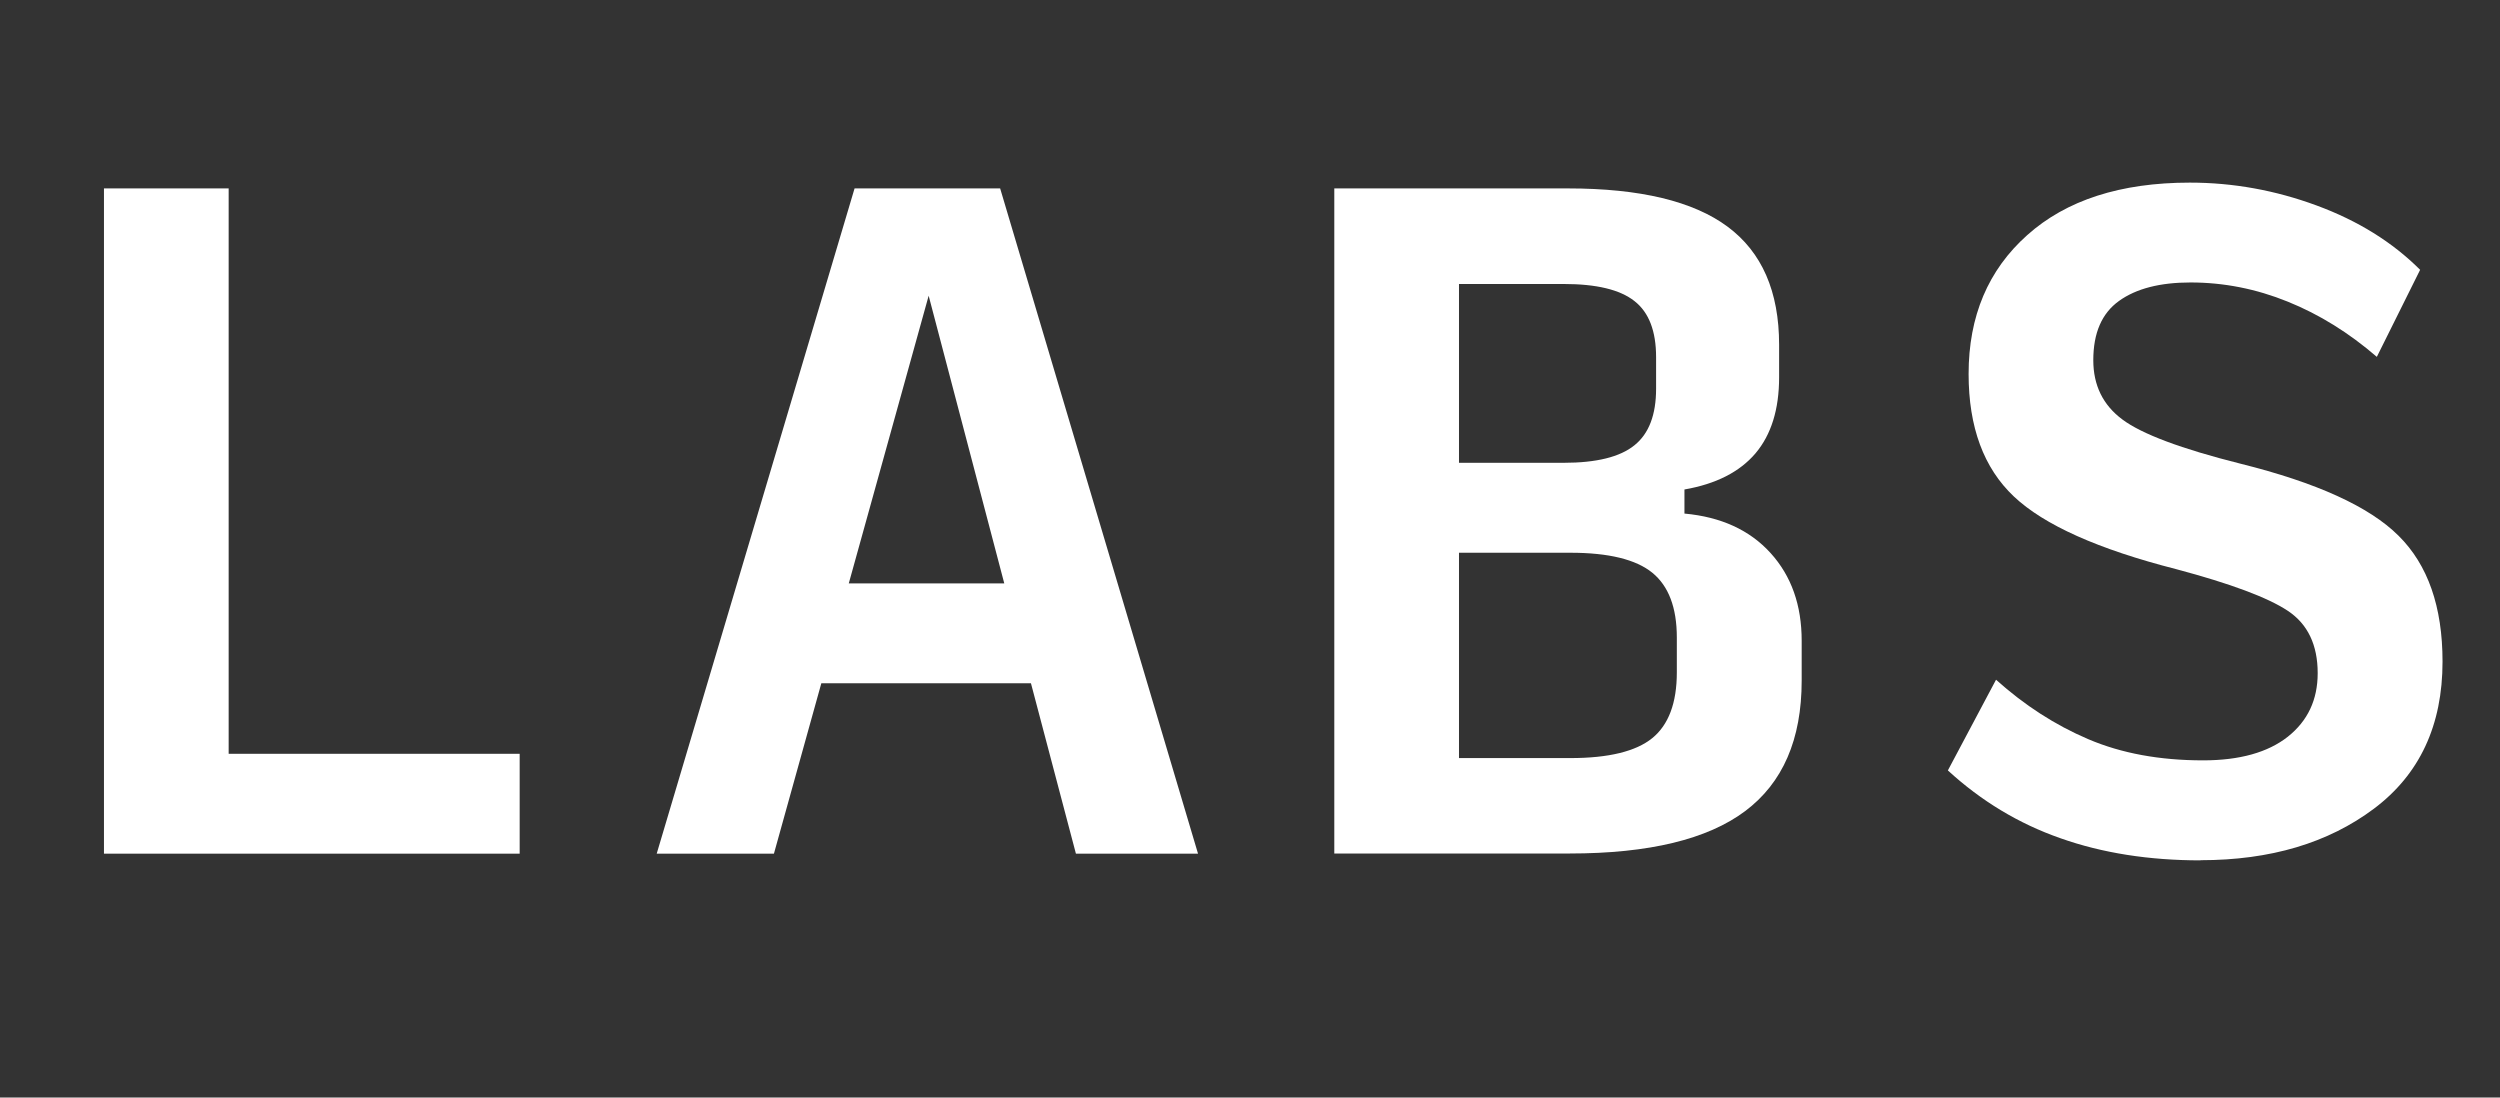
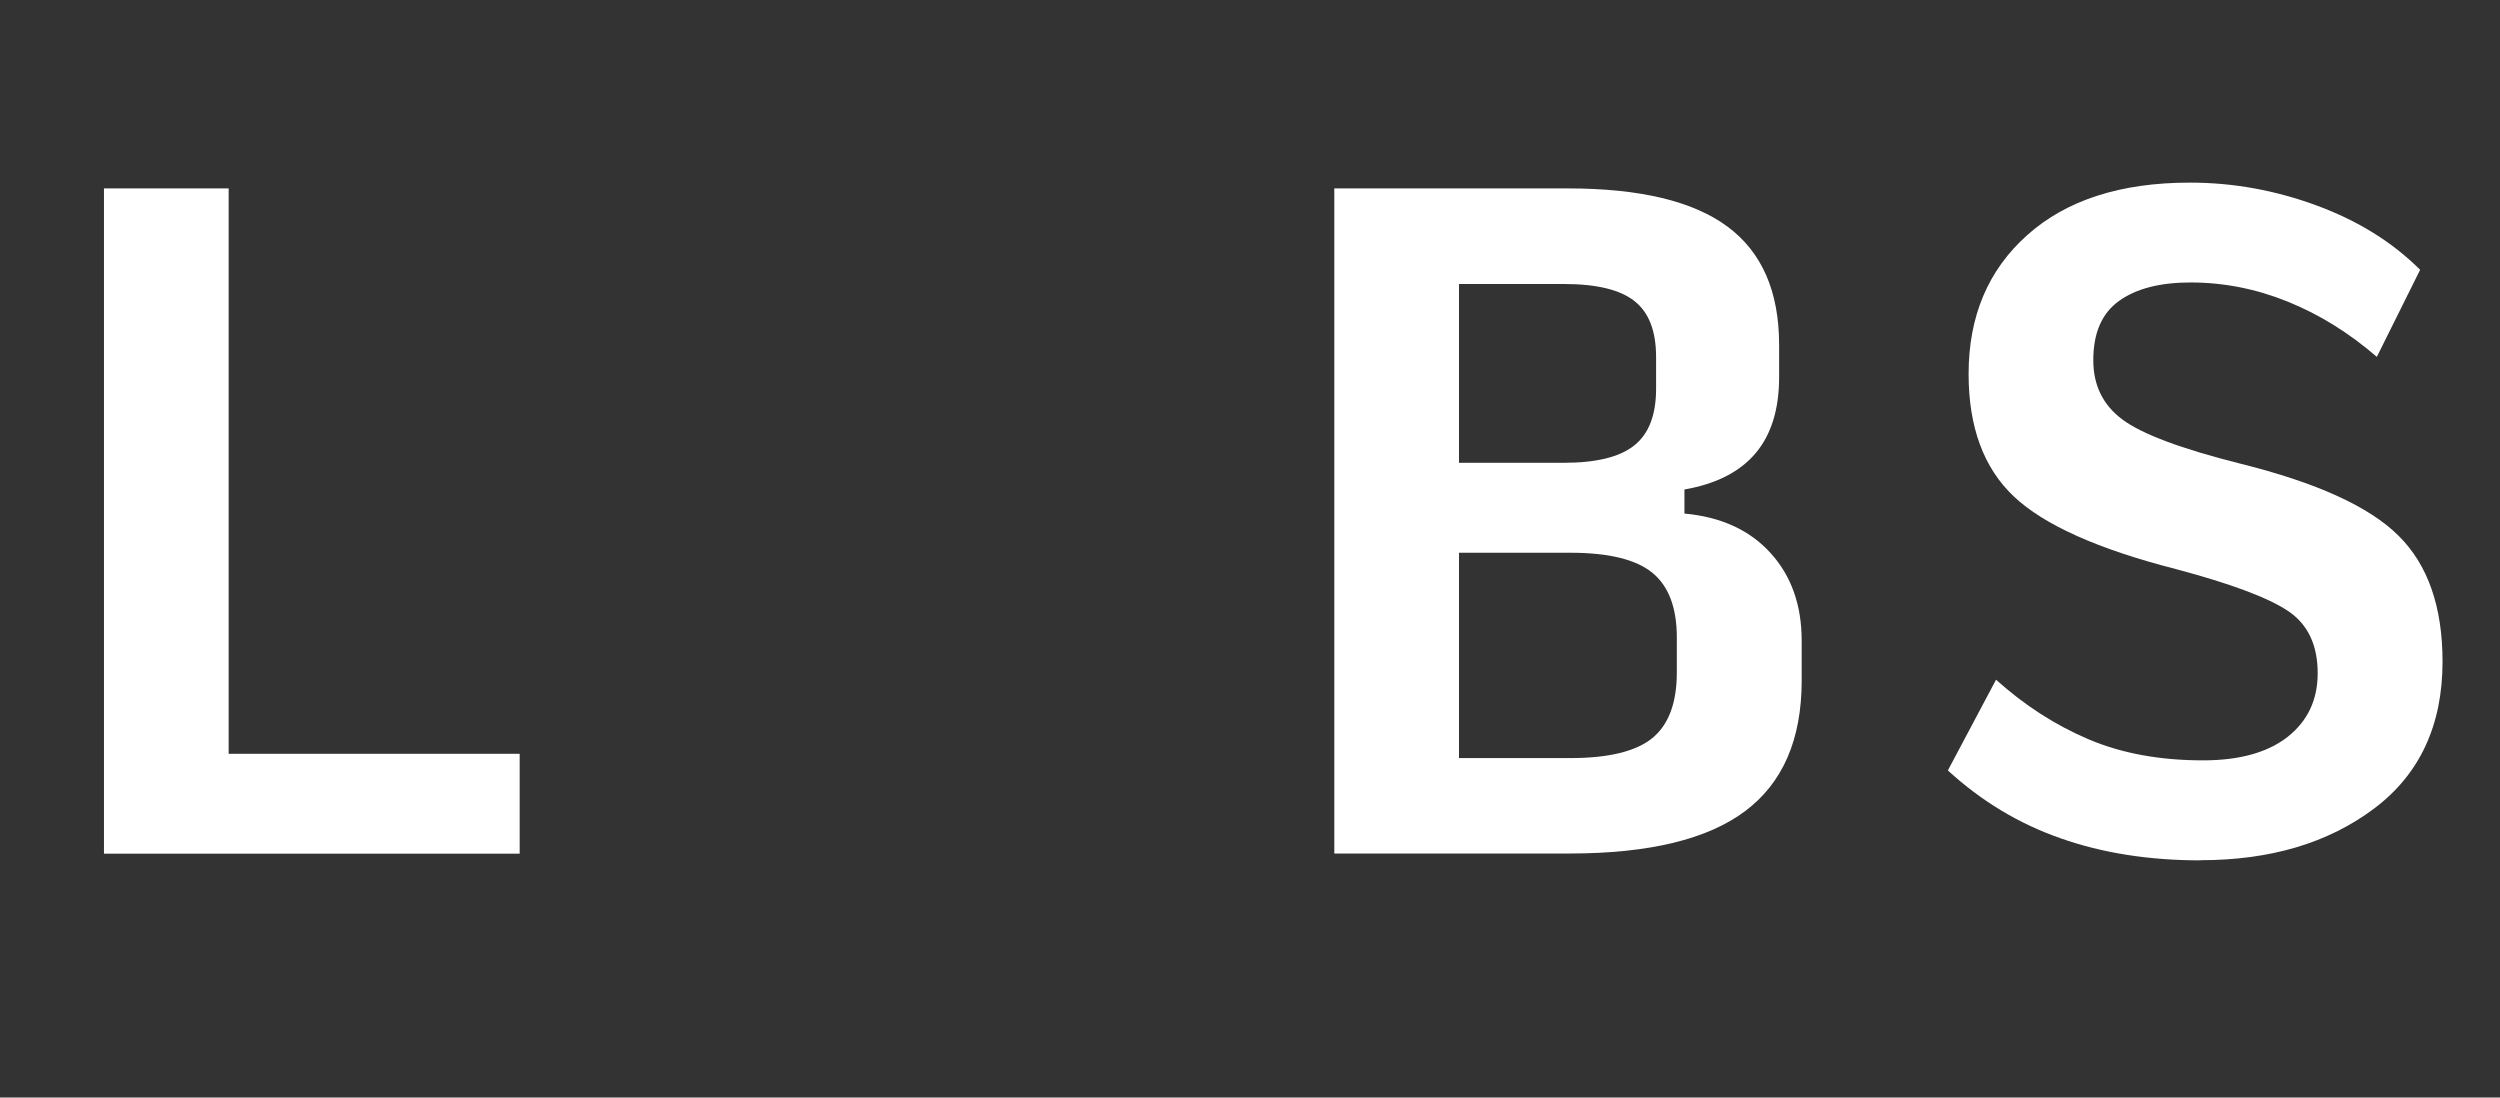
<svg xmlns="http://www.w3.org/2000/svg" id="Layer_1" viewBox="0 0 164 72">
  <rect x="0" y="0" width="164" height="72" fill="#333333" stroke="none" />
  <defs>
    <style>
      .cls-1 {
        fill: #fff;
      }
    </style>
  </defs>
  <path class="cls-1" d="M6.82,56V12.36h8.18v37.09h19.09v6.55H6.82Z" />
-   <path class="cls-1" d="M70.58,56l-2.95-11.18h-13.75l-3.11,11.18h-7.69l12.98-43.64h9.55l12.98,43.64h-8.02ZM65.88,38.27l-4.96-18.87-5.24,18.87h10.2Z" />
  <path class="cls-1" d="M87.53,56V12.36h15.33c4.73,0,8.22.84,10.47,2.51,2.25,1.67,3.38,4.25,3.38,7.75v2.13c0,2.11-.52,3.77-1.55,4.99-1.04,1.22-2.59,2.01-4.66,2.37v1.58c2.4.22,4.28,1.08,5.65,2.59s2.04,3.43,2.04,5.75v2.62c0,3.86-1.24,6.71-3.71,8.56s-6.31,2.78-11.51,2.78h-15.44ZM95.71,30.36h6.87c2.14,0,3.69-.38,4.64-1.15.95-.76,1.42-2,1.42-3.71v-2.07c0-1.71-.47-2.94-1.42-3.68-.95-.75-2.49-1.12-4.64-1.12h-6.87v11.73ZM95.71,49.73h7.31c2.51,0,4.3-.44,5.37-1.31,1.07-.87,1.61-2.31,1.61-4.31v-2.29c0-1.96-.54-3.38-1.61-4.25s-2.86-1.31-5.37-1.31h-7.31v13.47Z" />
  <path class="cls-1" d="M144.36,56.44c-3.38,0-6.45-.48-9.19-1.45-2.75-.96-5.21-2.45-7.39-4.45l3.16-5.95c1.86,1.67,3.87,2.97,6.05,3.9s4.69,1.39,7.53,1.39c2.4,0,4.25-.52,5.56-1.55,1.31-1.04,1.96-2.43,1.96-4.17,0-1.85-.65-3.22-1.96-4.09-1.31-.87-3.75-1.78-7.31-2.73-5.13-1.31-8.68-2.9-10.66-4.77-1.98-1.87-2.97-4.55-2.97-8.04,0-3.78,1.28-6.82,3.85-9.11,2.56-2.29,6.12-3.44,10.66-3.44,2.84,0,5.61.5,8.32,1.5s4.97,2.4,6.79,4.22l-2.84,5.71c-1.82-1.57-3.76-2.78-5.84-3.62-2.07-.84-4.2-1.26-6.38-1.26-2,0-3.56.4-4.69,1.21s-1.69,2.1-1.69,3.89c0,1.64.63,2.94,1.91,3.89,1.27.95,3.85,1.92,7.75,2.9,4.98,1.24,8.44,2.81,10.36,4.72,1.93,1.91,2.89,4.66,2.89,8.26,0,4.18-1.5,7.4-4.5,9.65s-6.79,3.38-11.37,3.38Z" />
</svg>